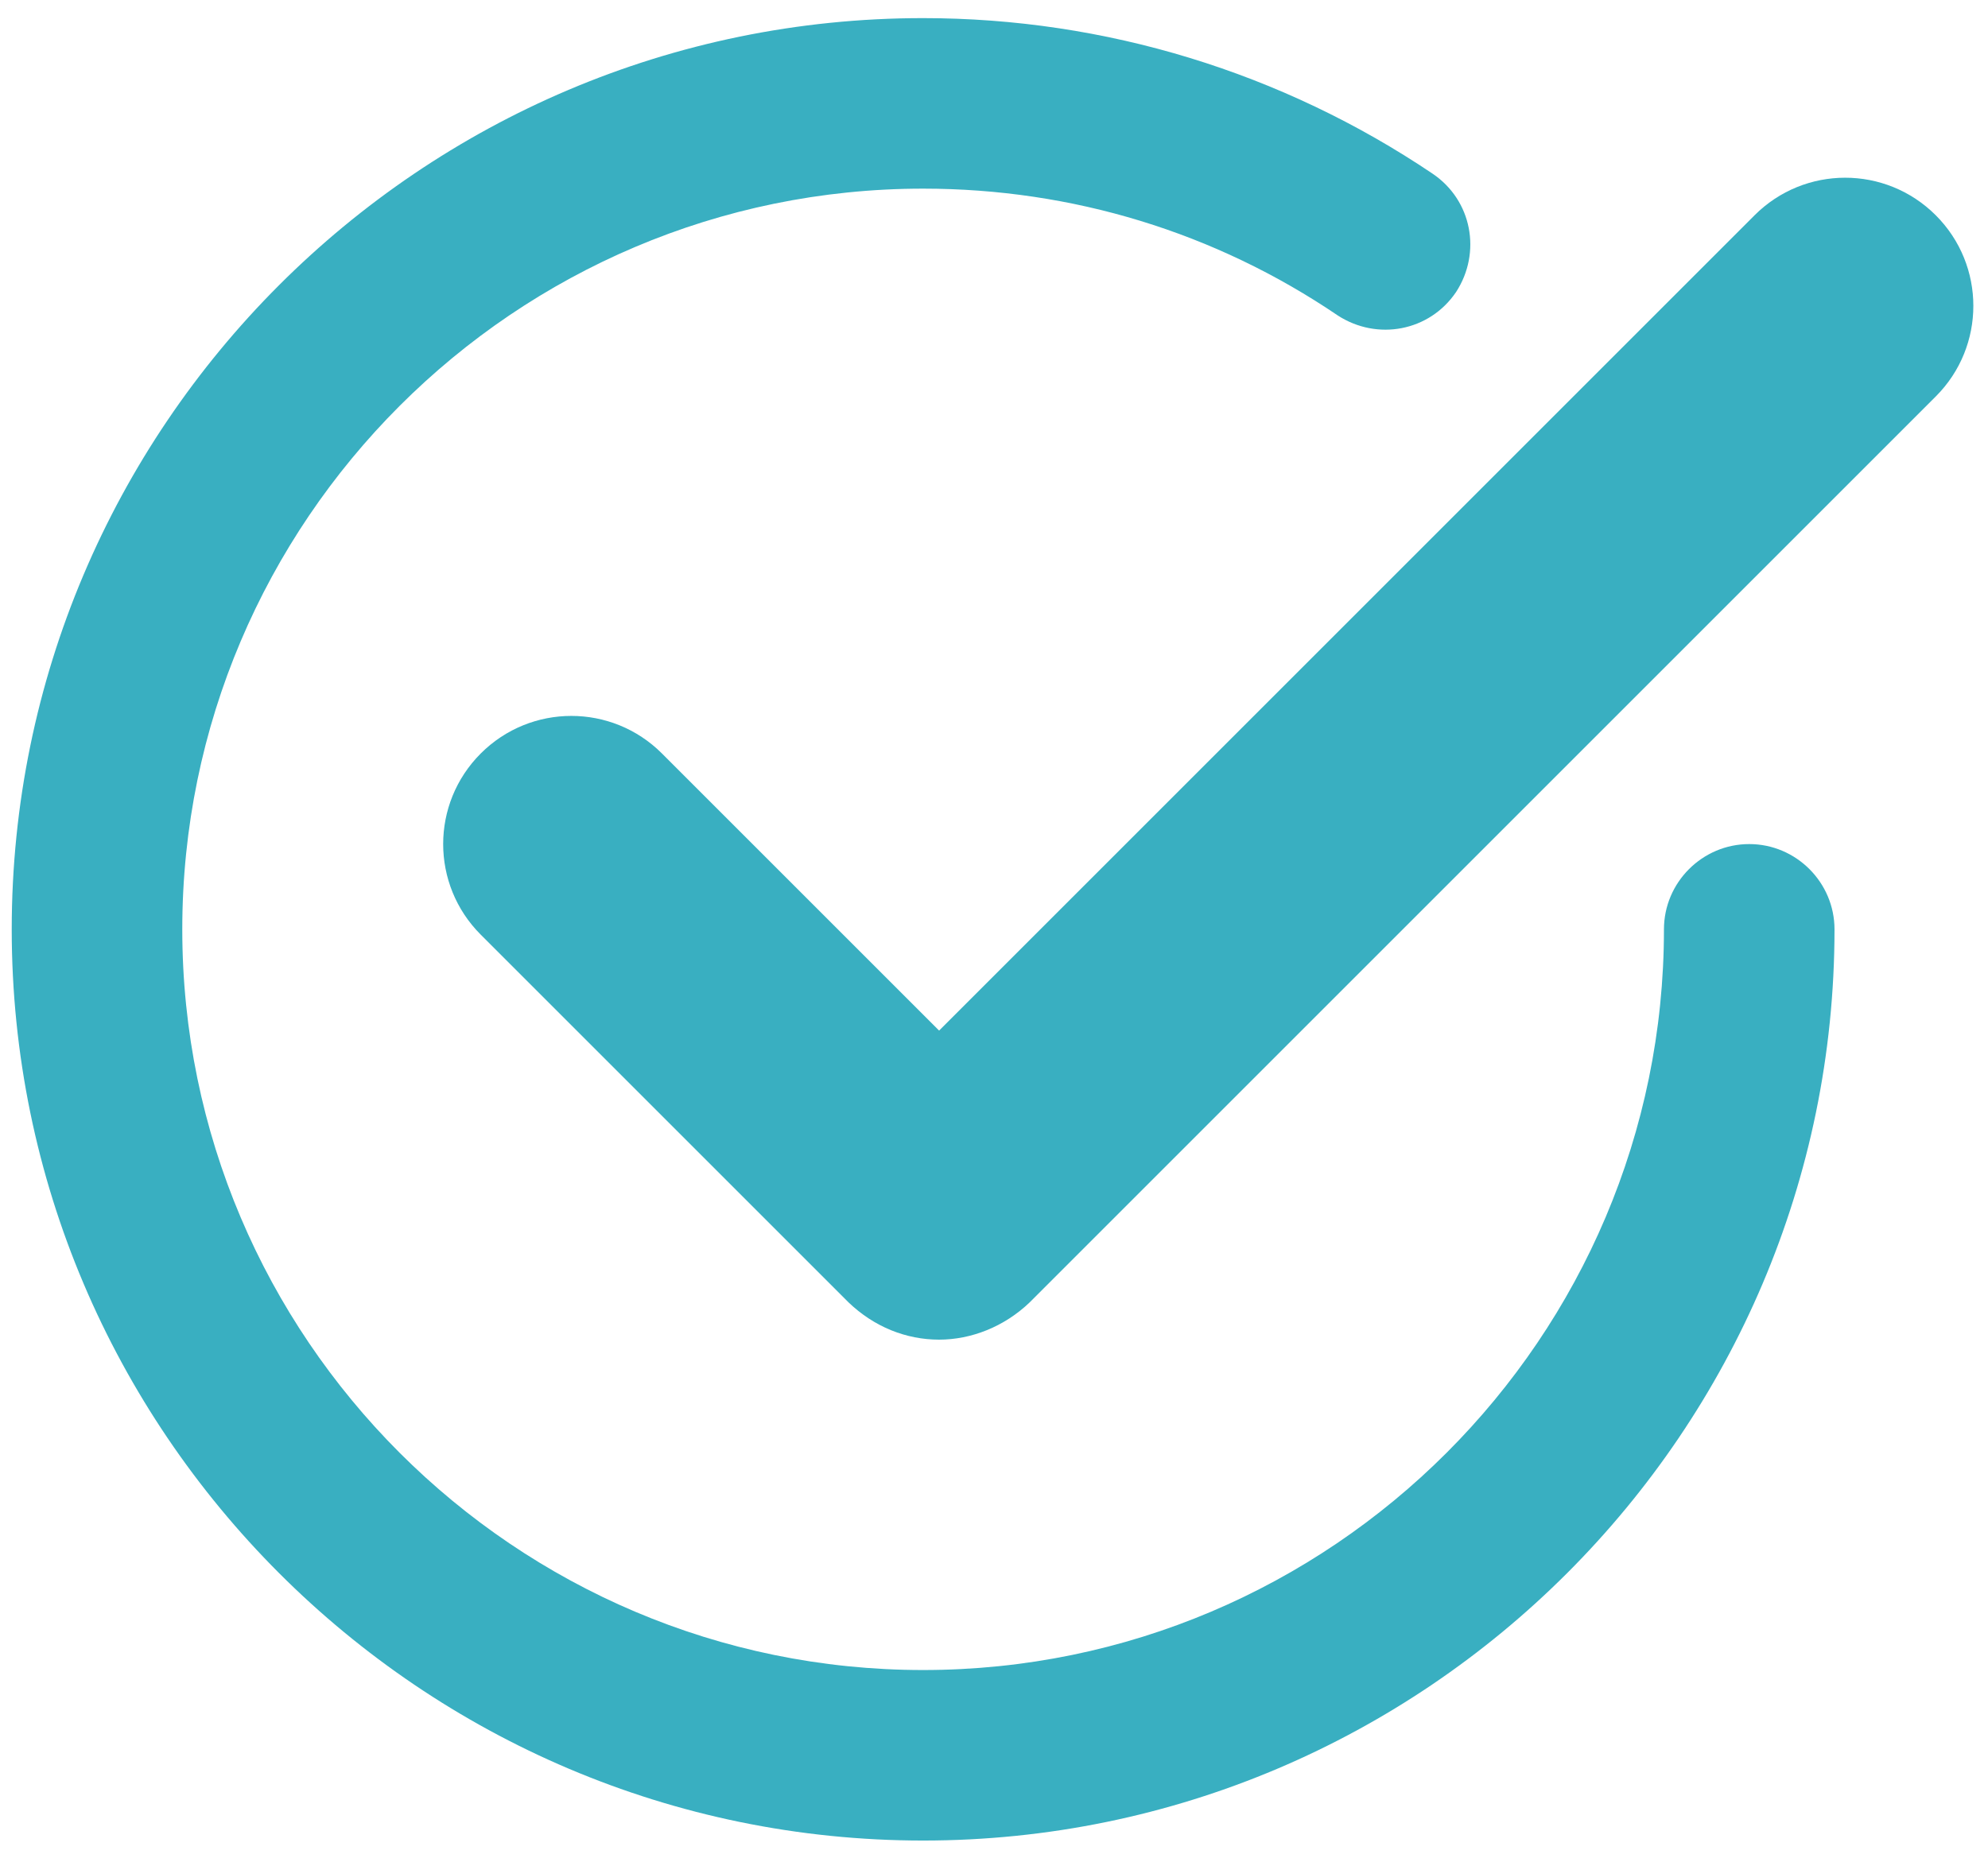
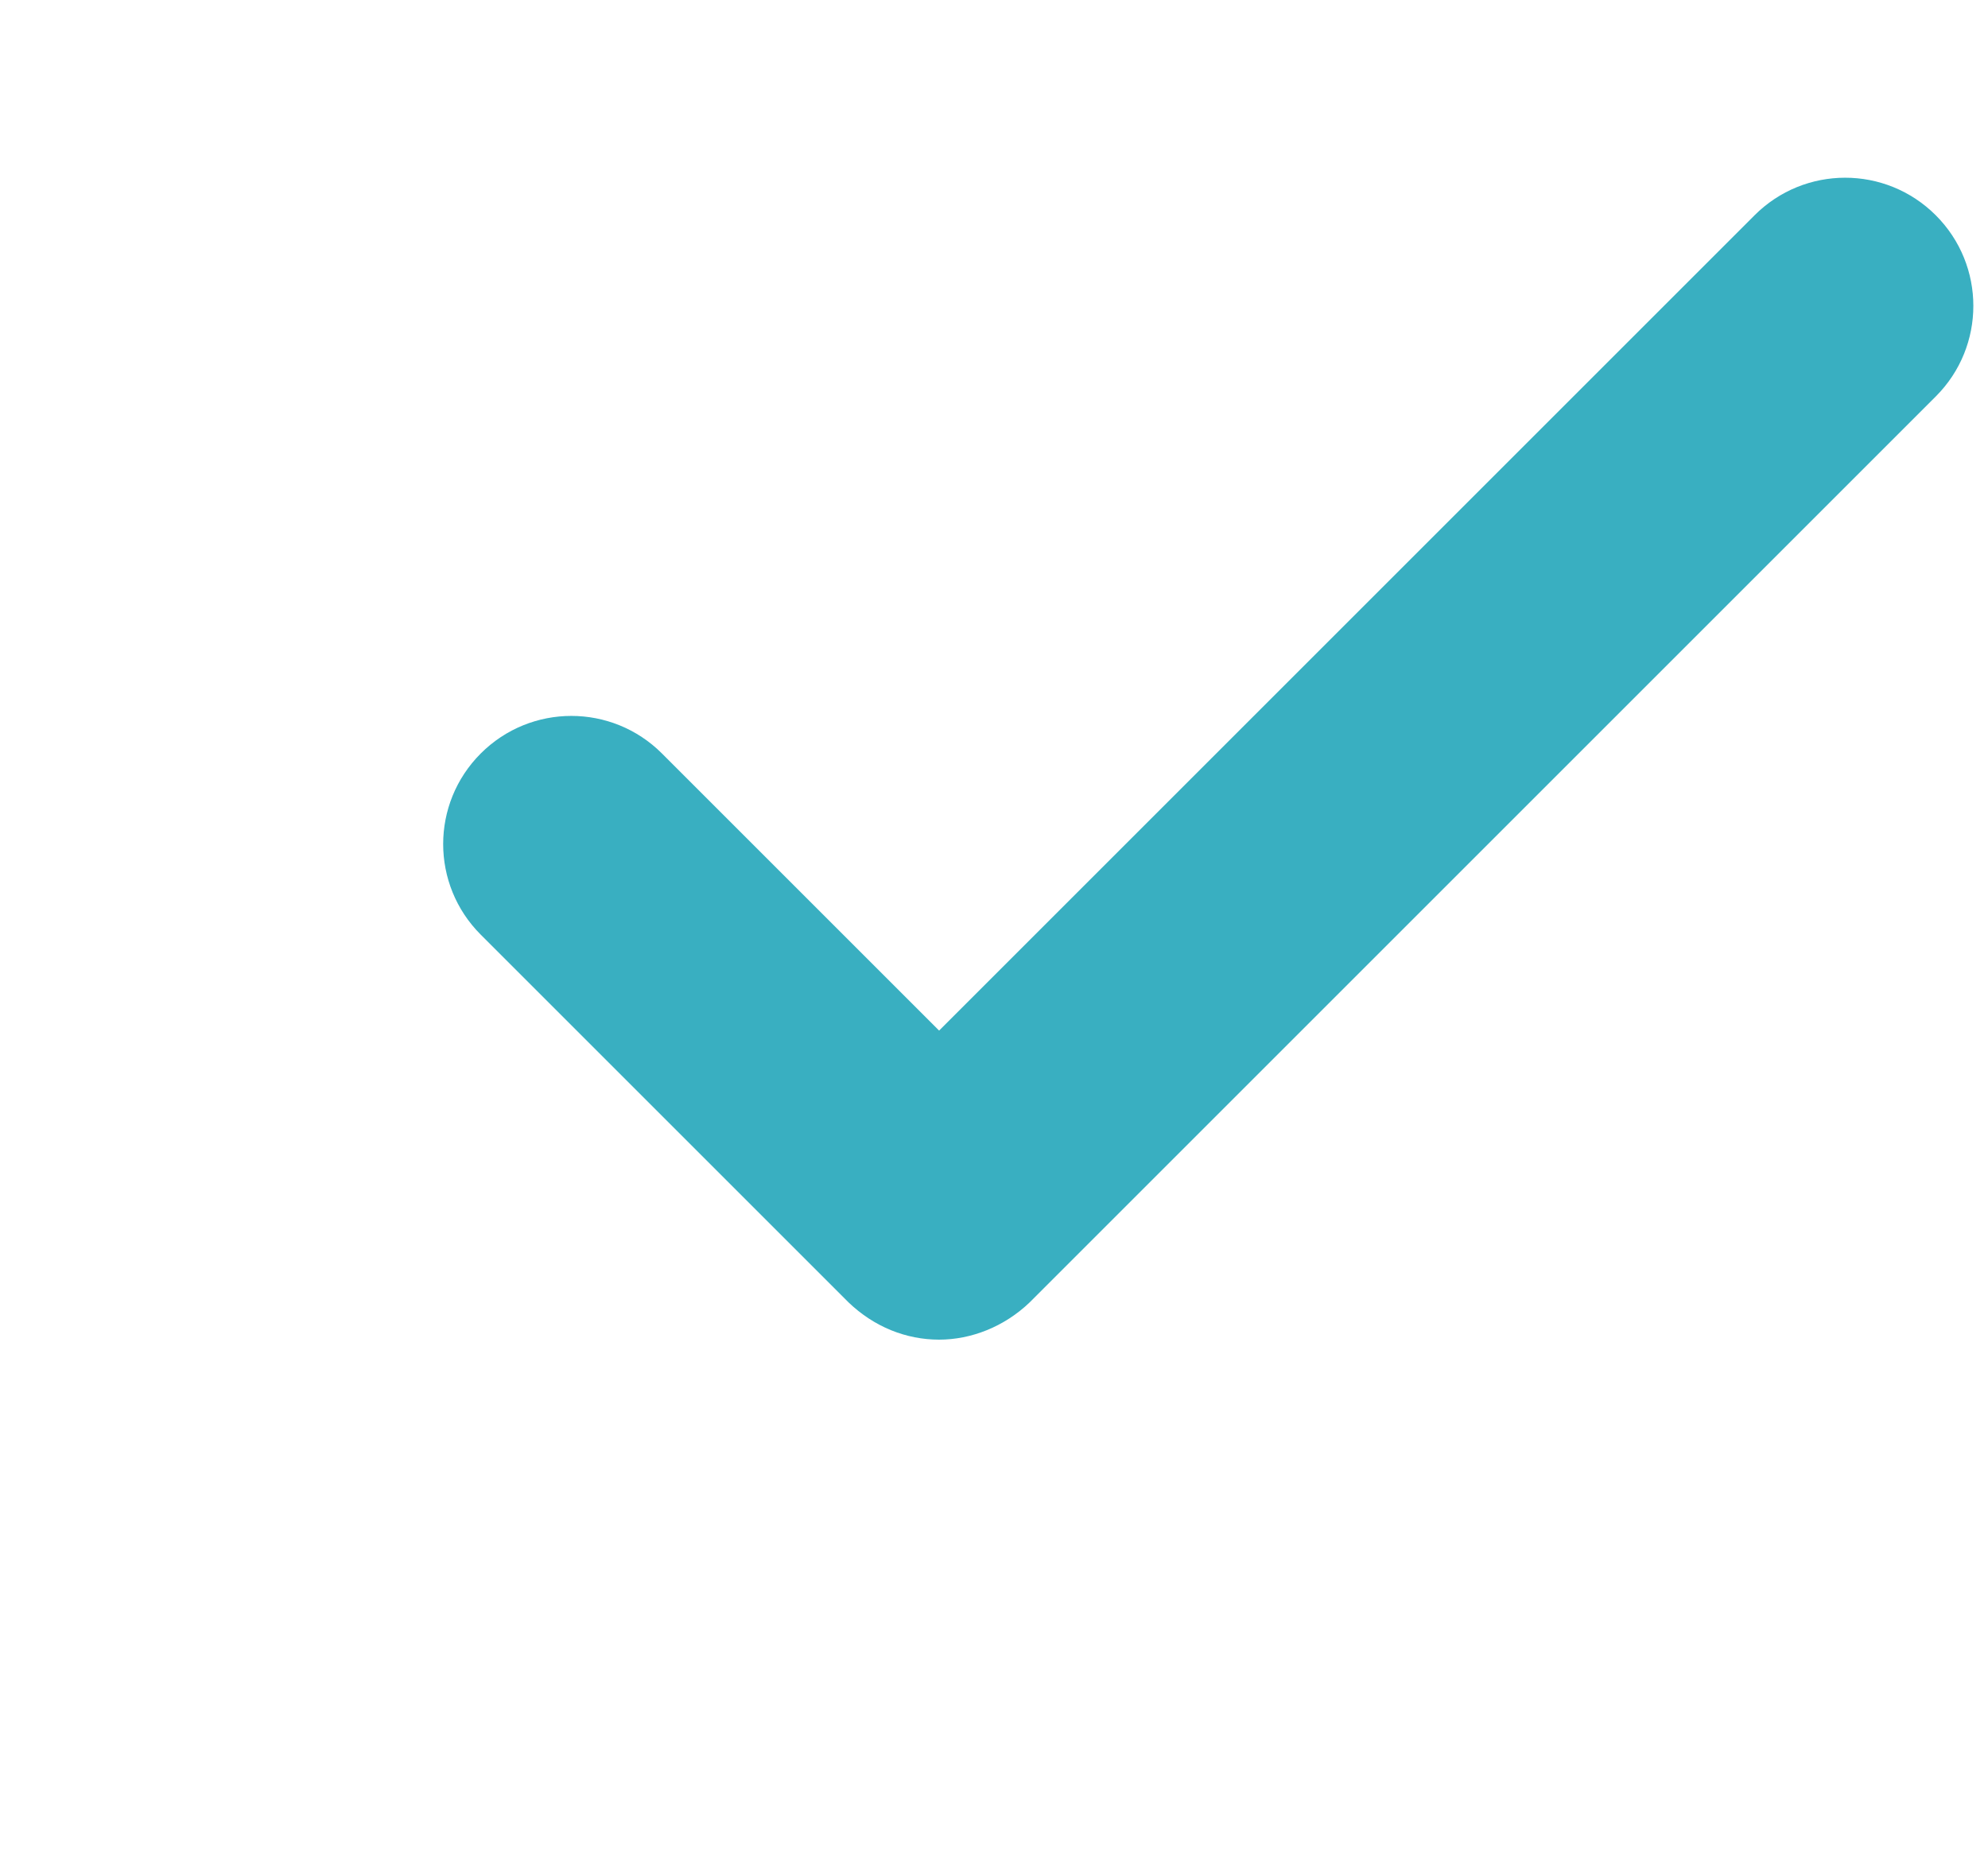
<svg xmlns="http://www.w3.org/2000/svg" version="1.1" id="Layer_1" x="0px" y="0px" viewBox="0 0 186.5 174.7" style="enable-background:new 0 0 186.5 174.7;" xml:space="preserve">
  <style type="text/css">
	.st0{fill:#39AFC1;}
</style>
  <path class="st0" d="M88.1,125.7c-3.1,0-6.1-1.2-8.5-3.5L45.1,87.7c-4.7-4.7-4.7-12.3,0-17s12.3-4.7,17,0l26,26l76.5-76.5  c4.7-4.7,12.3-4.7,17,0s4.7,12.3,0,17l-85,85C94.2,124.5,91.1,125.7,88.1,125.7z" />
-   <path class="st0" d="M86.6,172.7c-47.1,0-85.5-38.4-85.5-85.5S39.4,1.7,86.6,1.7c17.1,0,33.7,5.1,47.8,14.6  c3.7,2.5,4.6,7.4,2.2,11.1c-2.5,3.7-7.4,4.6-11.1,2.2c-11.5-7.8-24.9-11.9-38.9-11.9c-38.3,0-69.5,31.2-69.5,69.5  s31.2,69.5,69.5,69.5s69.5-31.2,69.5-69.5c0-4.4,3.6-8,8-8s8,3.6,8,8C172.1,134.3,133.7,172.7,86.6,172.7z" />
</svg>